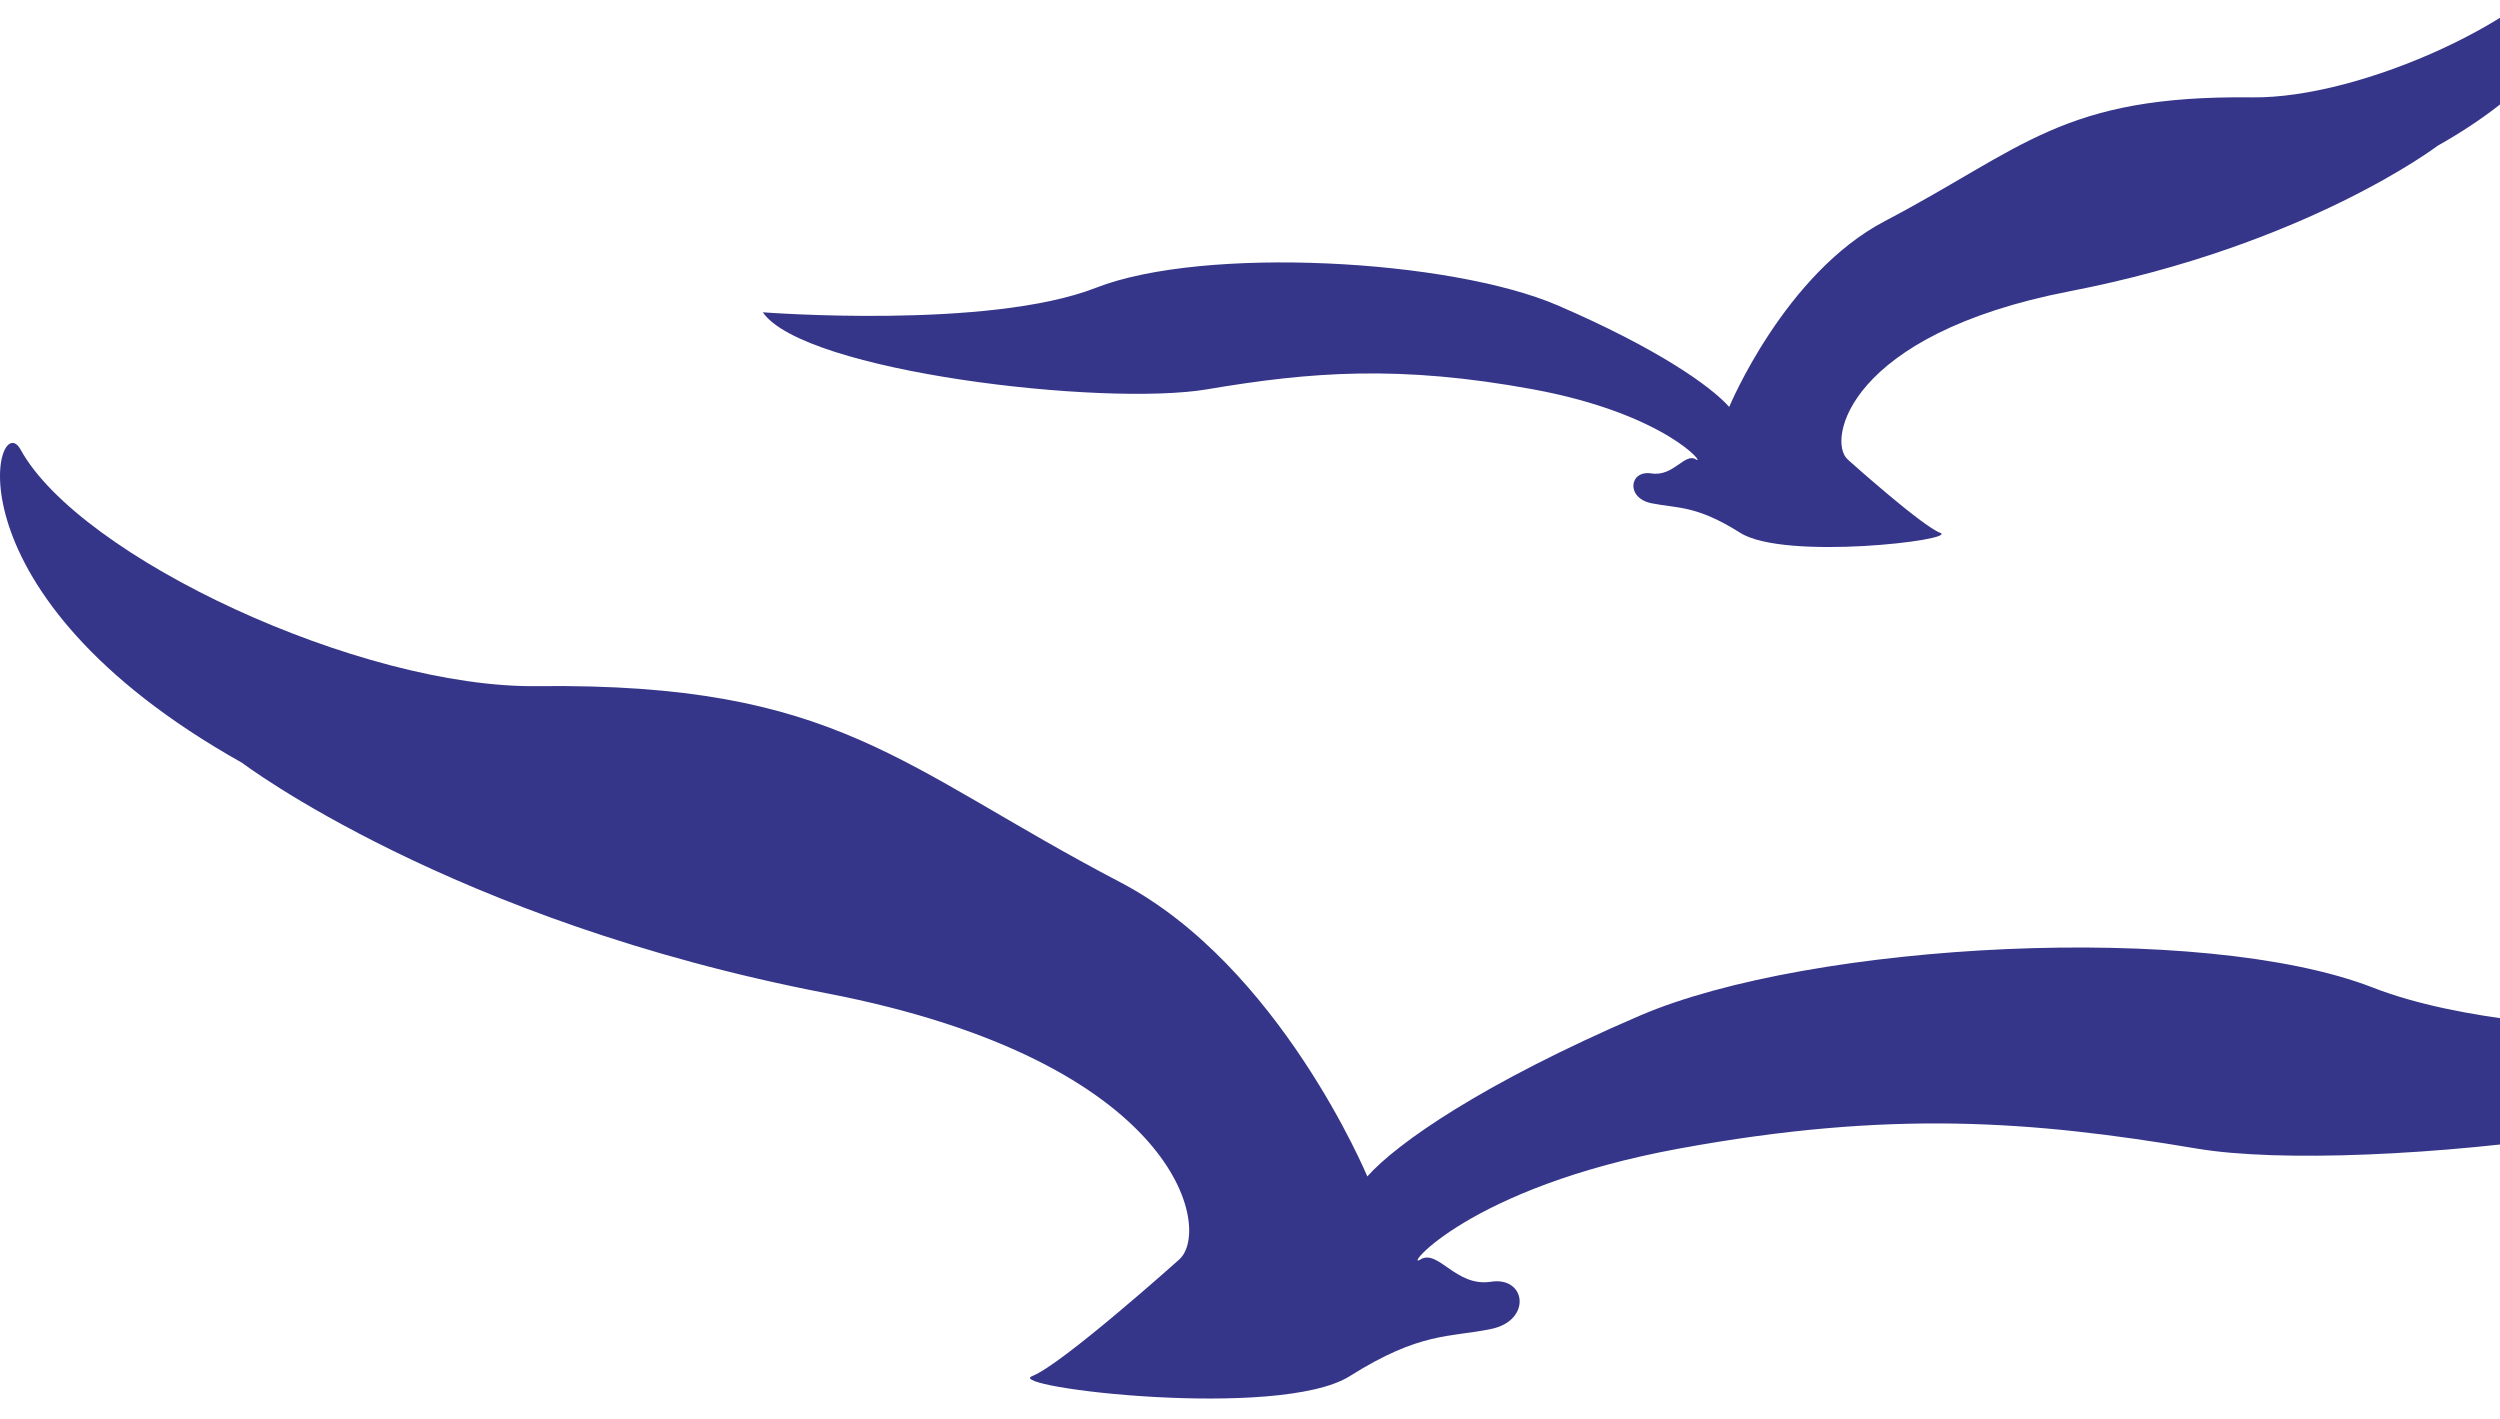
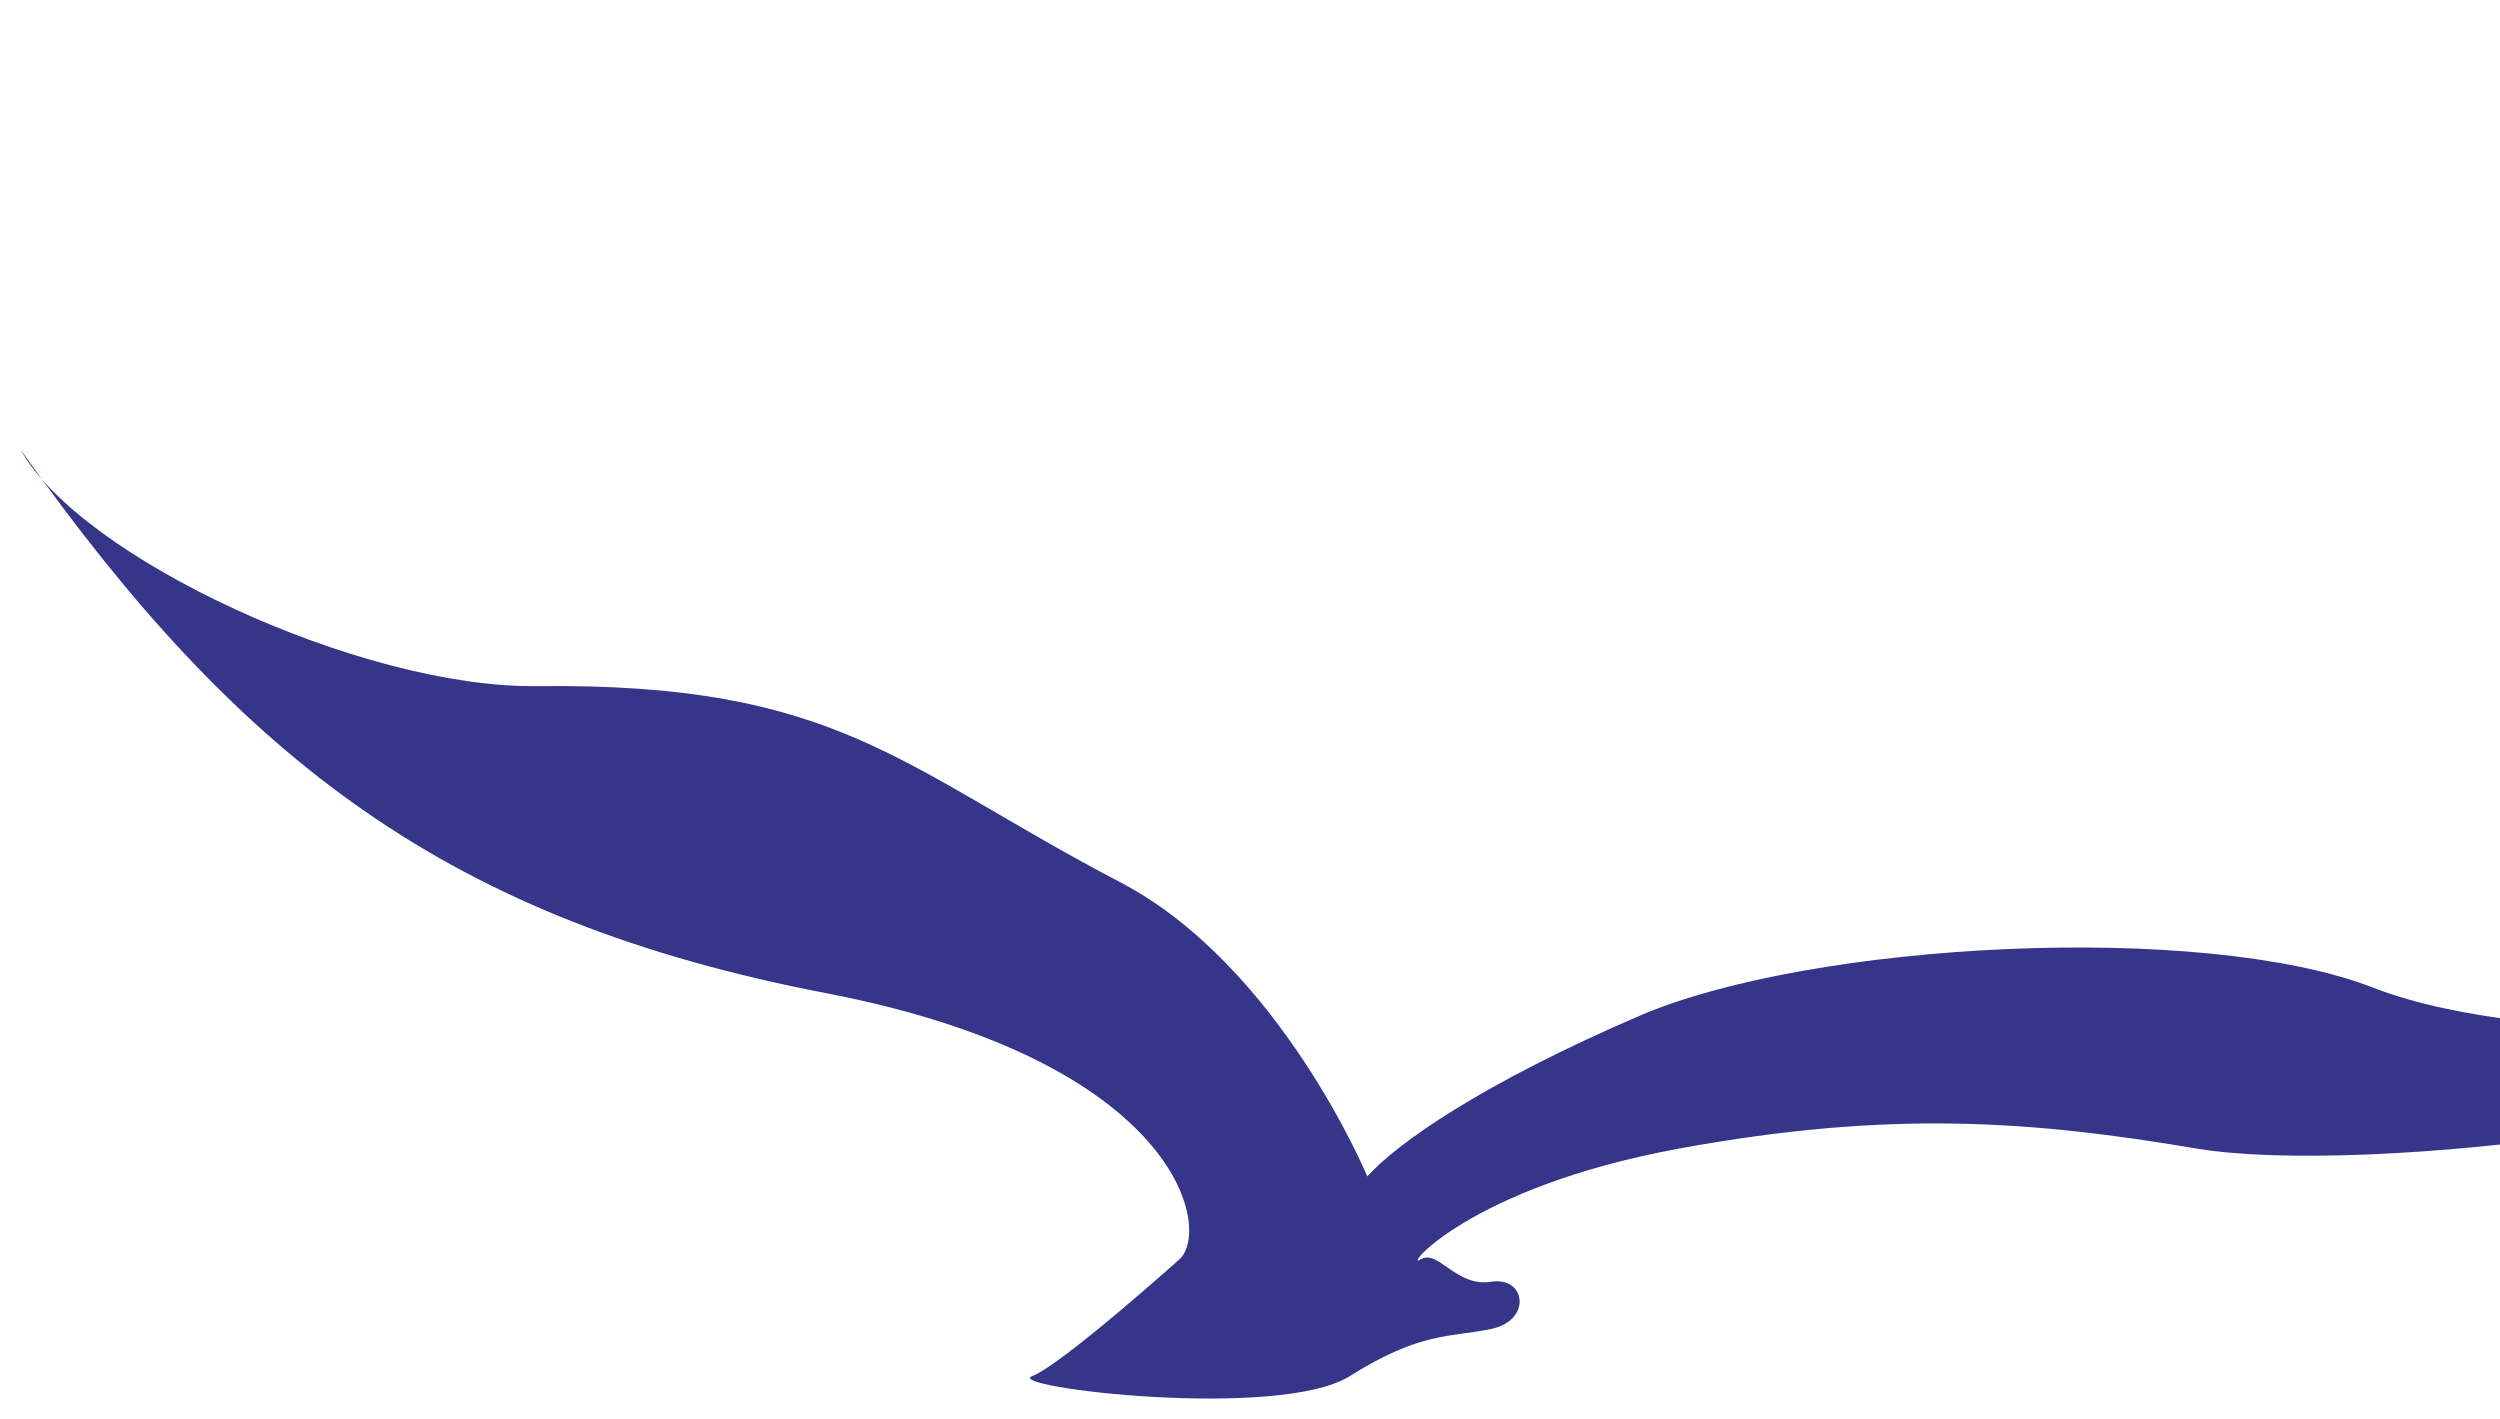
<svg xmlns="http://www.w3.org/2000/svg" width="118" height="67" viewBox="0 0 118 67" fill="none">
-   <path d="M55.656 59.451C55.656 59.451 50.107 64.424 48.719 64.951C47.332 65.475 60.378 67.049 63.714 64.951C67.038 62.854 68.433 63.13 70.37 62.73C72.318 62.334 72.037 60.236 70.37 60.498C68.71 60.76 67.879 58.927 67.038 59.451C66.212 59.974 69.263 56.044 79.258 54.212C89.246 52.38 95.916 52.904 103.683 54.212C111.461 55.525 133.945 52.904 137 48.454C137 48.454 120.065 49.759 112.01 46.618C103.963 43.477 85.469 44.46 77.385 47.945C69.959 51.142 65.931 53.962 64.537 55.528C64.537 55.528 60.397 45.574 52.881 41.645C42.456 36.193 39.569 32.218 25.349 32.386C17.018 32.487 3.773 26.317 0.969 21.217C-0.183 19.123 -2.823 28.015 11.428 36.006C11.428 36.006 21.254 43.462 39.005 46.88C55.701 50.103 57.215 58.086 55.656 59.451Z" fill="#353689" />
-   <path d="M87.207 21.684C87.207 21.684 90.704 24.822 91.577 25.15C92.453 25.486 84.236 26.473 82.14 25.15C80.047 23.828 79.171 24.003 77.948 23.753C76.724 23.503 76.901 22.177 77.948 22.345C78.991 22.509 79.519 21.355 80.047 21.684C80.568 22.013 78.646 19.536 72.355 18.375C66.067 17.22 61.865 17.546 56.981 18.375C52.083 19.204 37.929 17.546 36.004 14.74C36.004 14.74 46.664 15.566 51.732 13.582C56.8 11.599 68.445 12.224 73.532 14.418C78.21 16.437 80.742 18.217 81.618 19.207C81.618 19.207 84.226 12.921 88.956 10.441C95.519 7.001 97.337 4.491 106.288 4.596C111.533 4.662 119.868 0.761 121.636 -2.452C122.361 -3.775 124.024 1.837 115.053 6.882C115.053 6.882 108.867 11.586 97.694 13.747C87.185 15.783 86.23 20.822 87.211 21.684H87.207Z" fill="#353689" />
+   <path d="M55.656 59.451C55.656 59.451 50.107 64.424 48.719 64.951C47.332 65.475 60.378 67.049 63.714 64.951C67.038 62.854 68.433 63.13 70.37 62.73C72.318 62.334 72.037 60.236 70.37 60.498C68.71 60.76 67.879 58.927 67.038 59.451C66.212 59.974 69.263 56.044 79.258 54.212C89.246 52.38 95.916 52.904 103.683 54.212C111.461 55.525 133.945 52.904 137 48.454C137 48.454 120.065 49.759 112.01 46.618C103.963 43.477 85.469 44.46 77.385 47.945C69.959 51.142 65.931 53.962 64.537 55.528C64.537 55.528 60.397 45.574 52.881 41.645C42.456 36.193 39.569 32.218 25.349 32.386C17.018 32.487 3.773 26.317 0.969 21.217C11.428 36.006 21.254 43.462 39.005 46.88C55.701 50.103 57.215 58.086 55.656 59.451Z" fill="#353689" />
</svg>